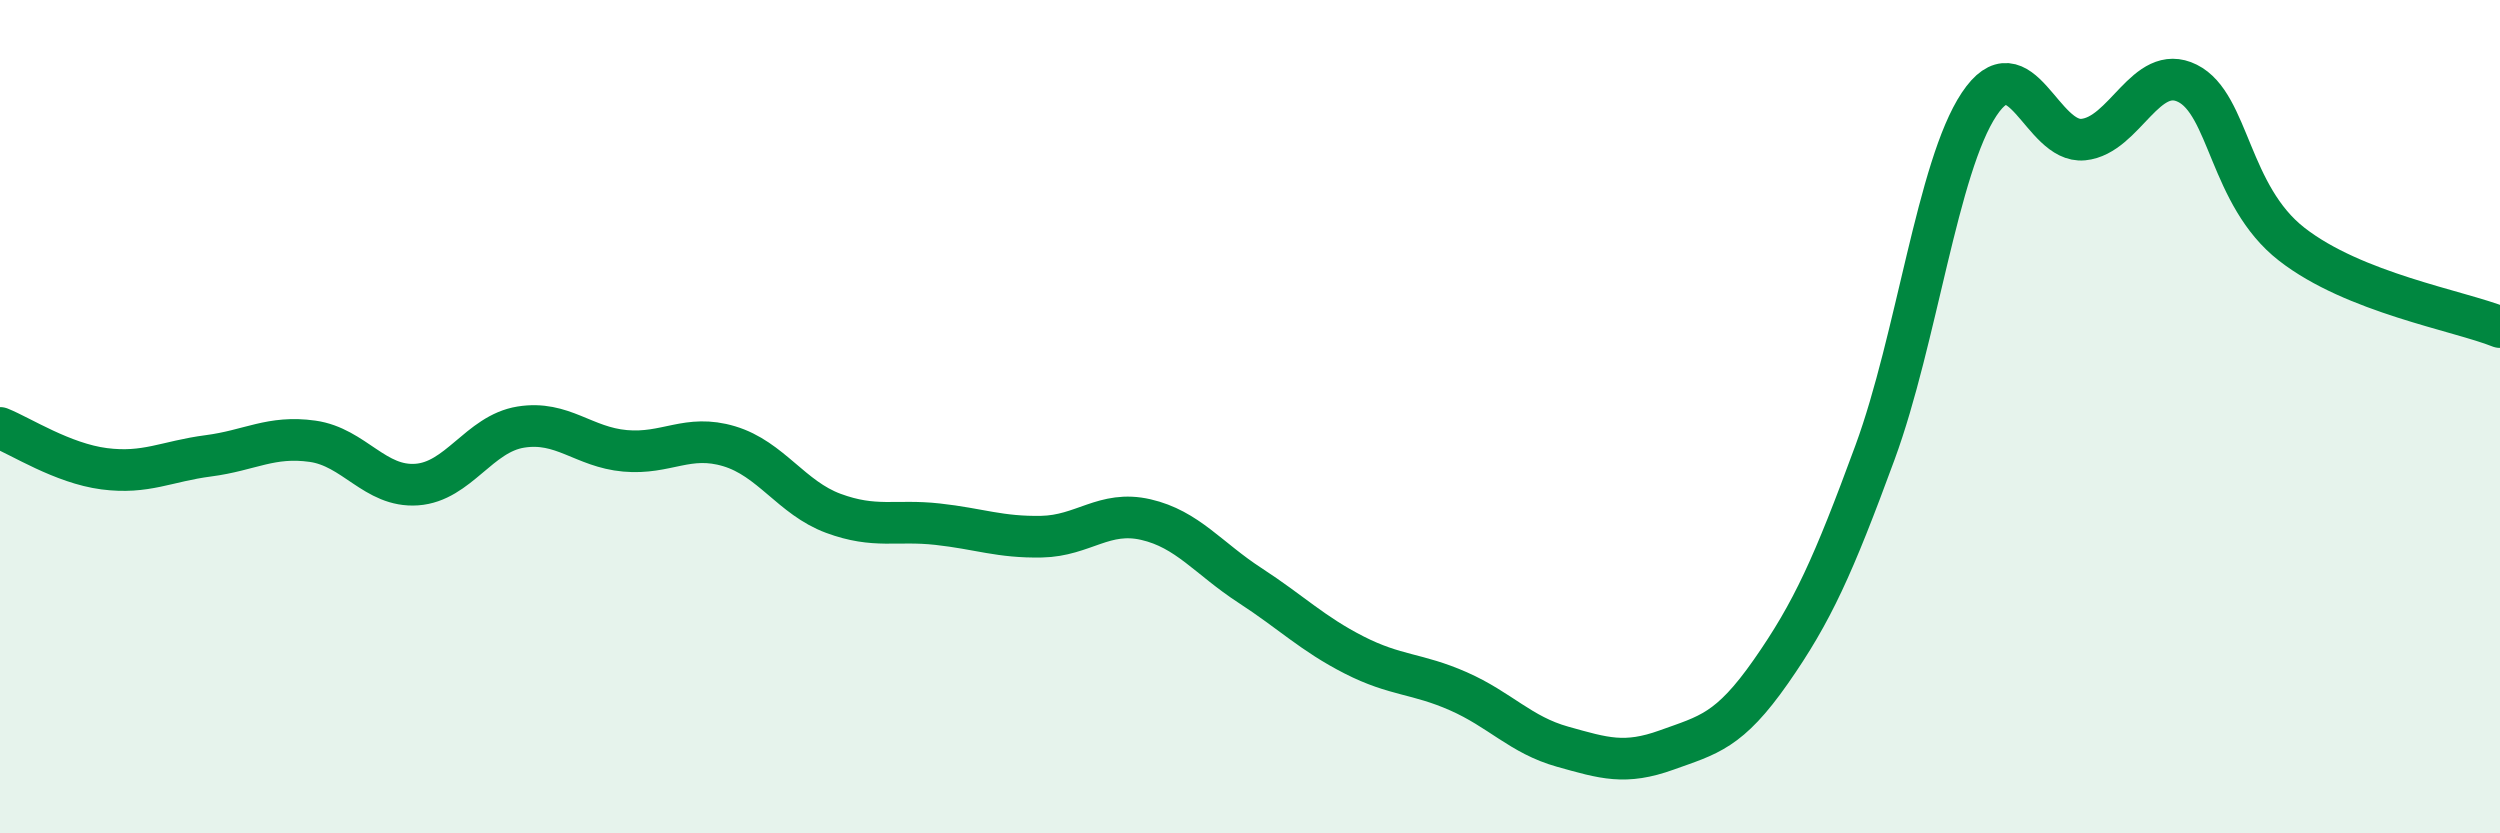
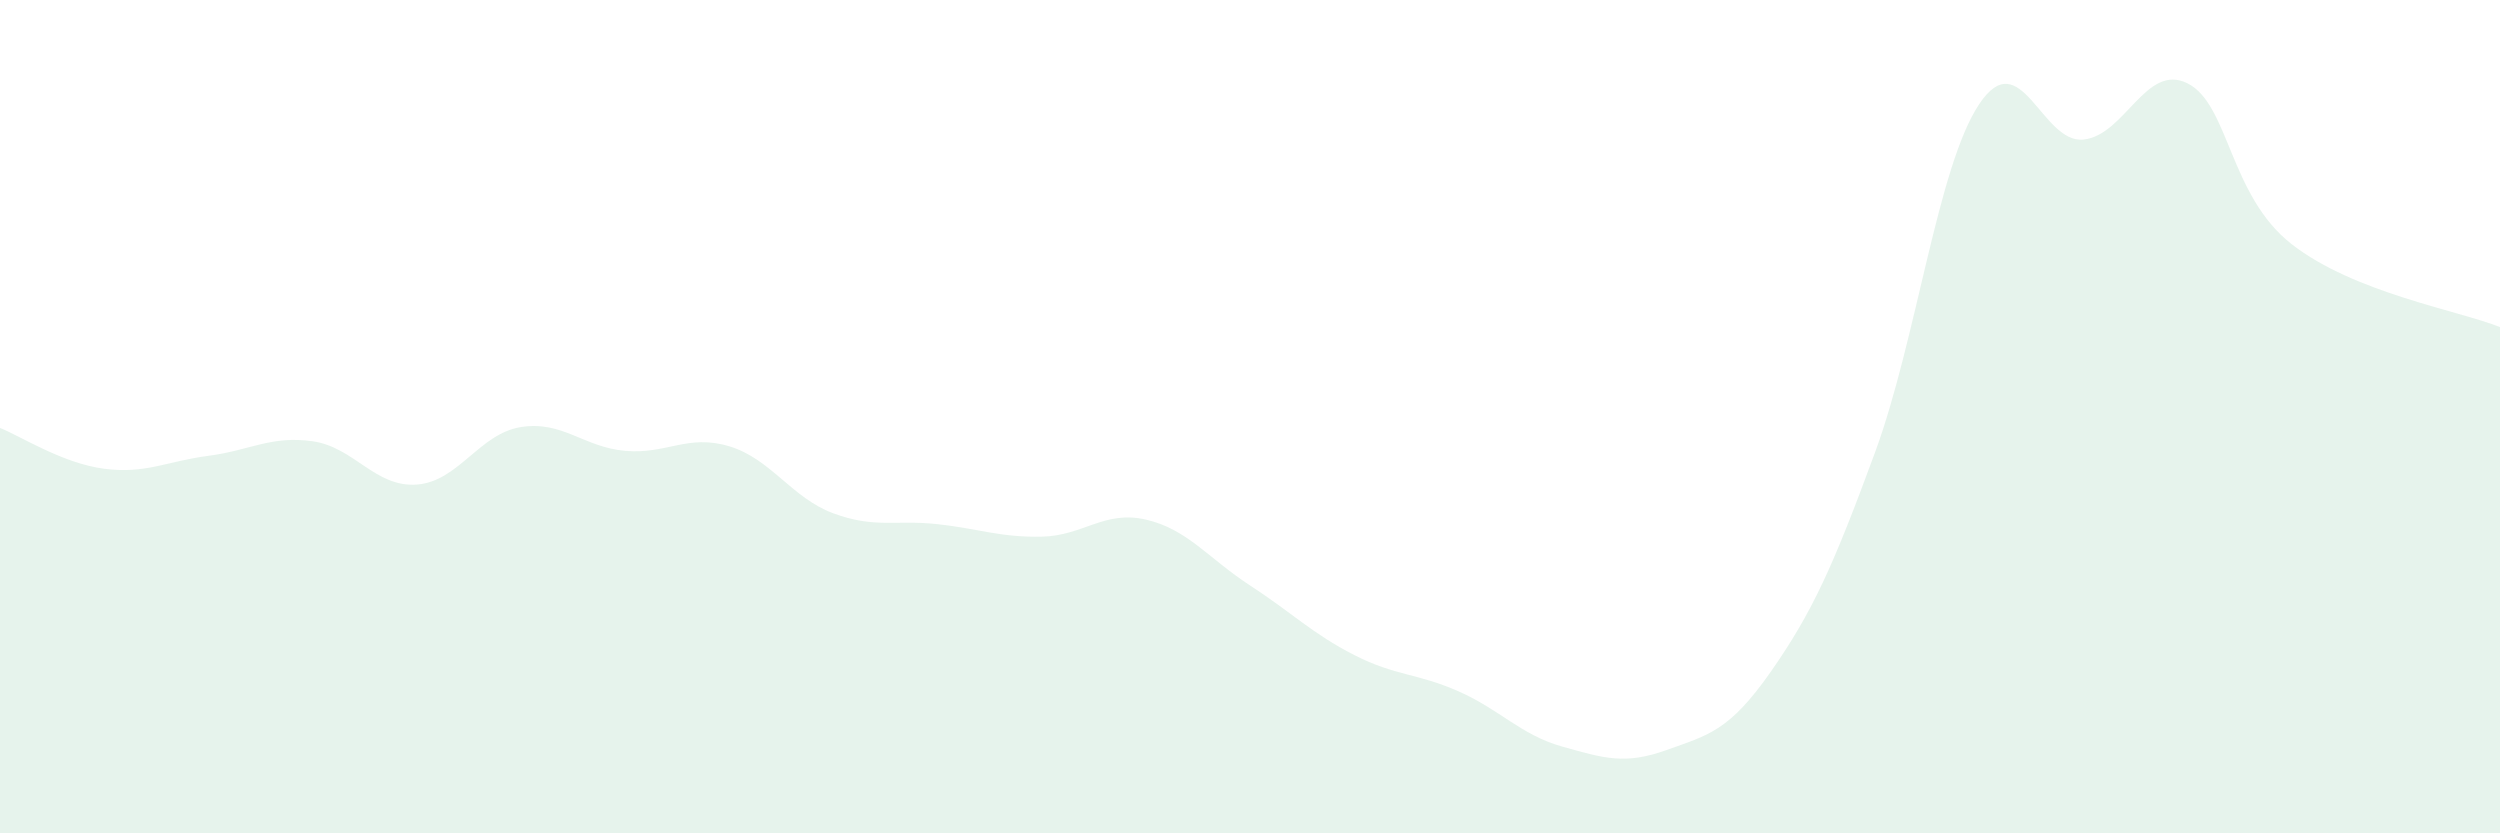
<svg xmlns="http://www.w3.org/2000/svg" width="60" height="20" viewBox="0 0 60 20">
  <path d="M 0,10.27 C 0.5,10.47 1.5,11.12 2.5,11.25 C 3.5,11.38 4,11.07 5,10.94 C 6,10.81 6.5,10.45 7.5,10.59 C 8.5,10.73 9,11.7 10,11.63 C 11,11.56 11.5,10.41 12.5,10.25 C 13.5,10.09 14,10.73 15,10.82 C 16,10.91 16.5,10.41 17.5,10.71 C 18.5,11.01 19,11.95 20,12.32 C 21,12.69 21.5,12.47 22.5,12.58 C 23.5,12.69 24,12.9 25,12.88 C 26,12.86 26.5,12.24 27.5,12.47 C 28.5,12.7 29,13.4 30,14.05 C 31,14.7 31.5,15.21 32.5,15.72 C 33.5,16.23 34,16.15 35,16.59 C 36,17.03 36.5,17.64 37.5,17.92 C 38.5,18.2 39,18.36 40,18 C 41,17.64 41.5,17.55 42.5,16.12 C 43.5,14.69 44,13.58 45,10.86 C 46,8.14 46.5,4 47.5,2.5 C 48.5,1 49,3.45 50,3.35 C 51,3.25 51.5,1.5 52.5,2 C 53.5,2.5 53.5,4.69 55,5.86 C 56.5,7.03 59,7.45 60,7.85L60 20L0 20Z" fill="#008740" opacity="0.1" stroke-linecap="round" stroke-linejoin="round" />
-   <path d="M 0,10.27 C 0.5,10.47 1.5,11.12 2.5,11.25 C 3.5,11.38 4,11.07 5,10.94 C 6,10.81 6.5,10.45 7.5,10.59 C 8.5,10.73 9,11.7 10,11.63 C 11,11.56 11.5,10.41 12.5,10.25 C 13.5,10.09 14,10.73 15,10.82 C 16,10.91 16.5,10.41 17.5,10.71 C 18.5,11.01 19,11.95 20,12.32 C 21,12.69 21.5,12.47 22.5,12.58 C 23.5,12.69 24,12.9 25,12.88 C 26,12.86 26.5,12.24 27.5,12.47 C 28.5,12.7 29,13.4 30,14.05 C 31,14.7 31.5,15.21 32.5,15.72 C 33.5,16.23 34,16.15 35,16.59 C 36,17.03 36.5,17.64 37.5,17.92 C 38.5,18.2 39,18.36 40,18 C 41,17.64 41.5,17.55 42.5,16.12 C 43.5,14.69 44,13.58 45,10.86 C 46,8.14 46.5,4 47.5,2.5 C 48.5,1 49,3.45 50,3.35 C 51,3.25 51.5,1.5 52.5,2 C 53.5,2.5 53.5,4.69 55,5.86 C 56.5,7.03 59,7.45 60,7.85" stroke="#008740" stroke-width="1" fill="none" stroke-linecap="round" stroke-linejoin="round" />
</svg>